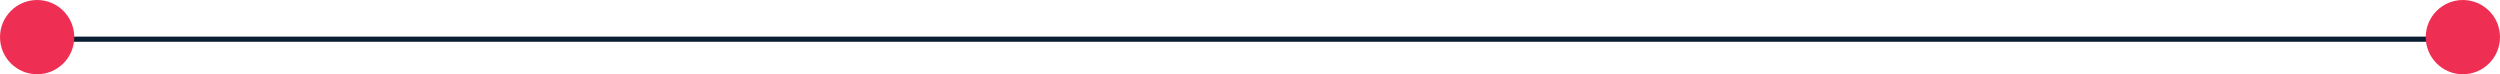
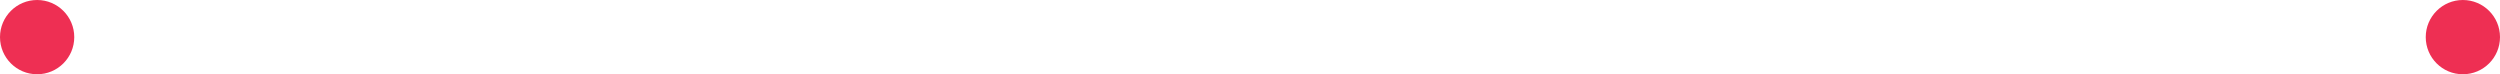
<svg xmlns="http://www.w3.org/2000/svg" width="2424" height="72" viewBox="0 0 2424 72" fill="none">
-   <line x1="20" y1="38" x2="2408" y2="38" stroke="#0B1F33" stroke-width="5" />
  <circle cx="36" cy="36" r="36" fill="#EE2F53" />
  <circle cx="2388" cy="36" r="36" fill="#EE2F53" />
</svg>